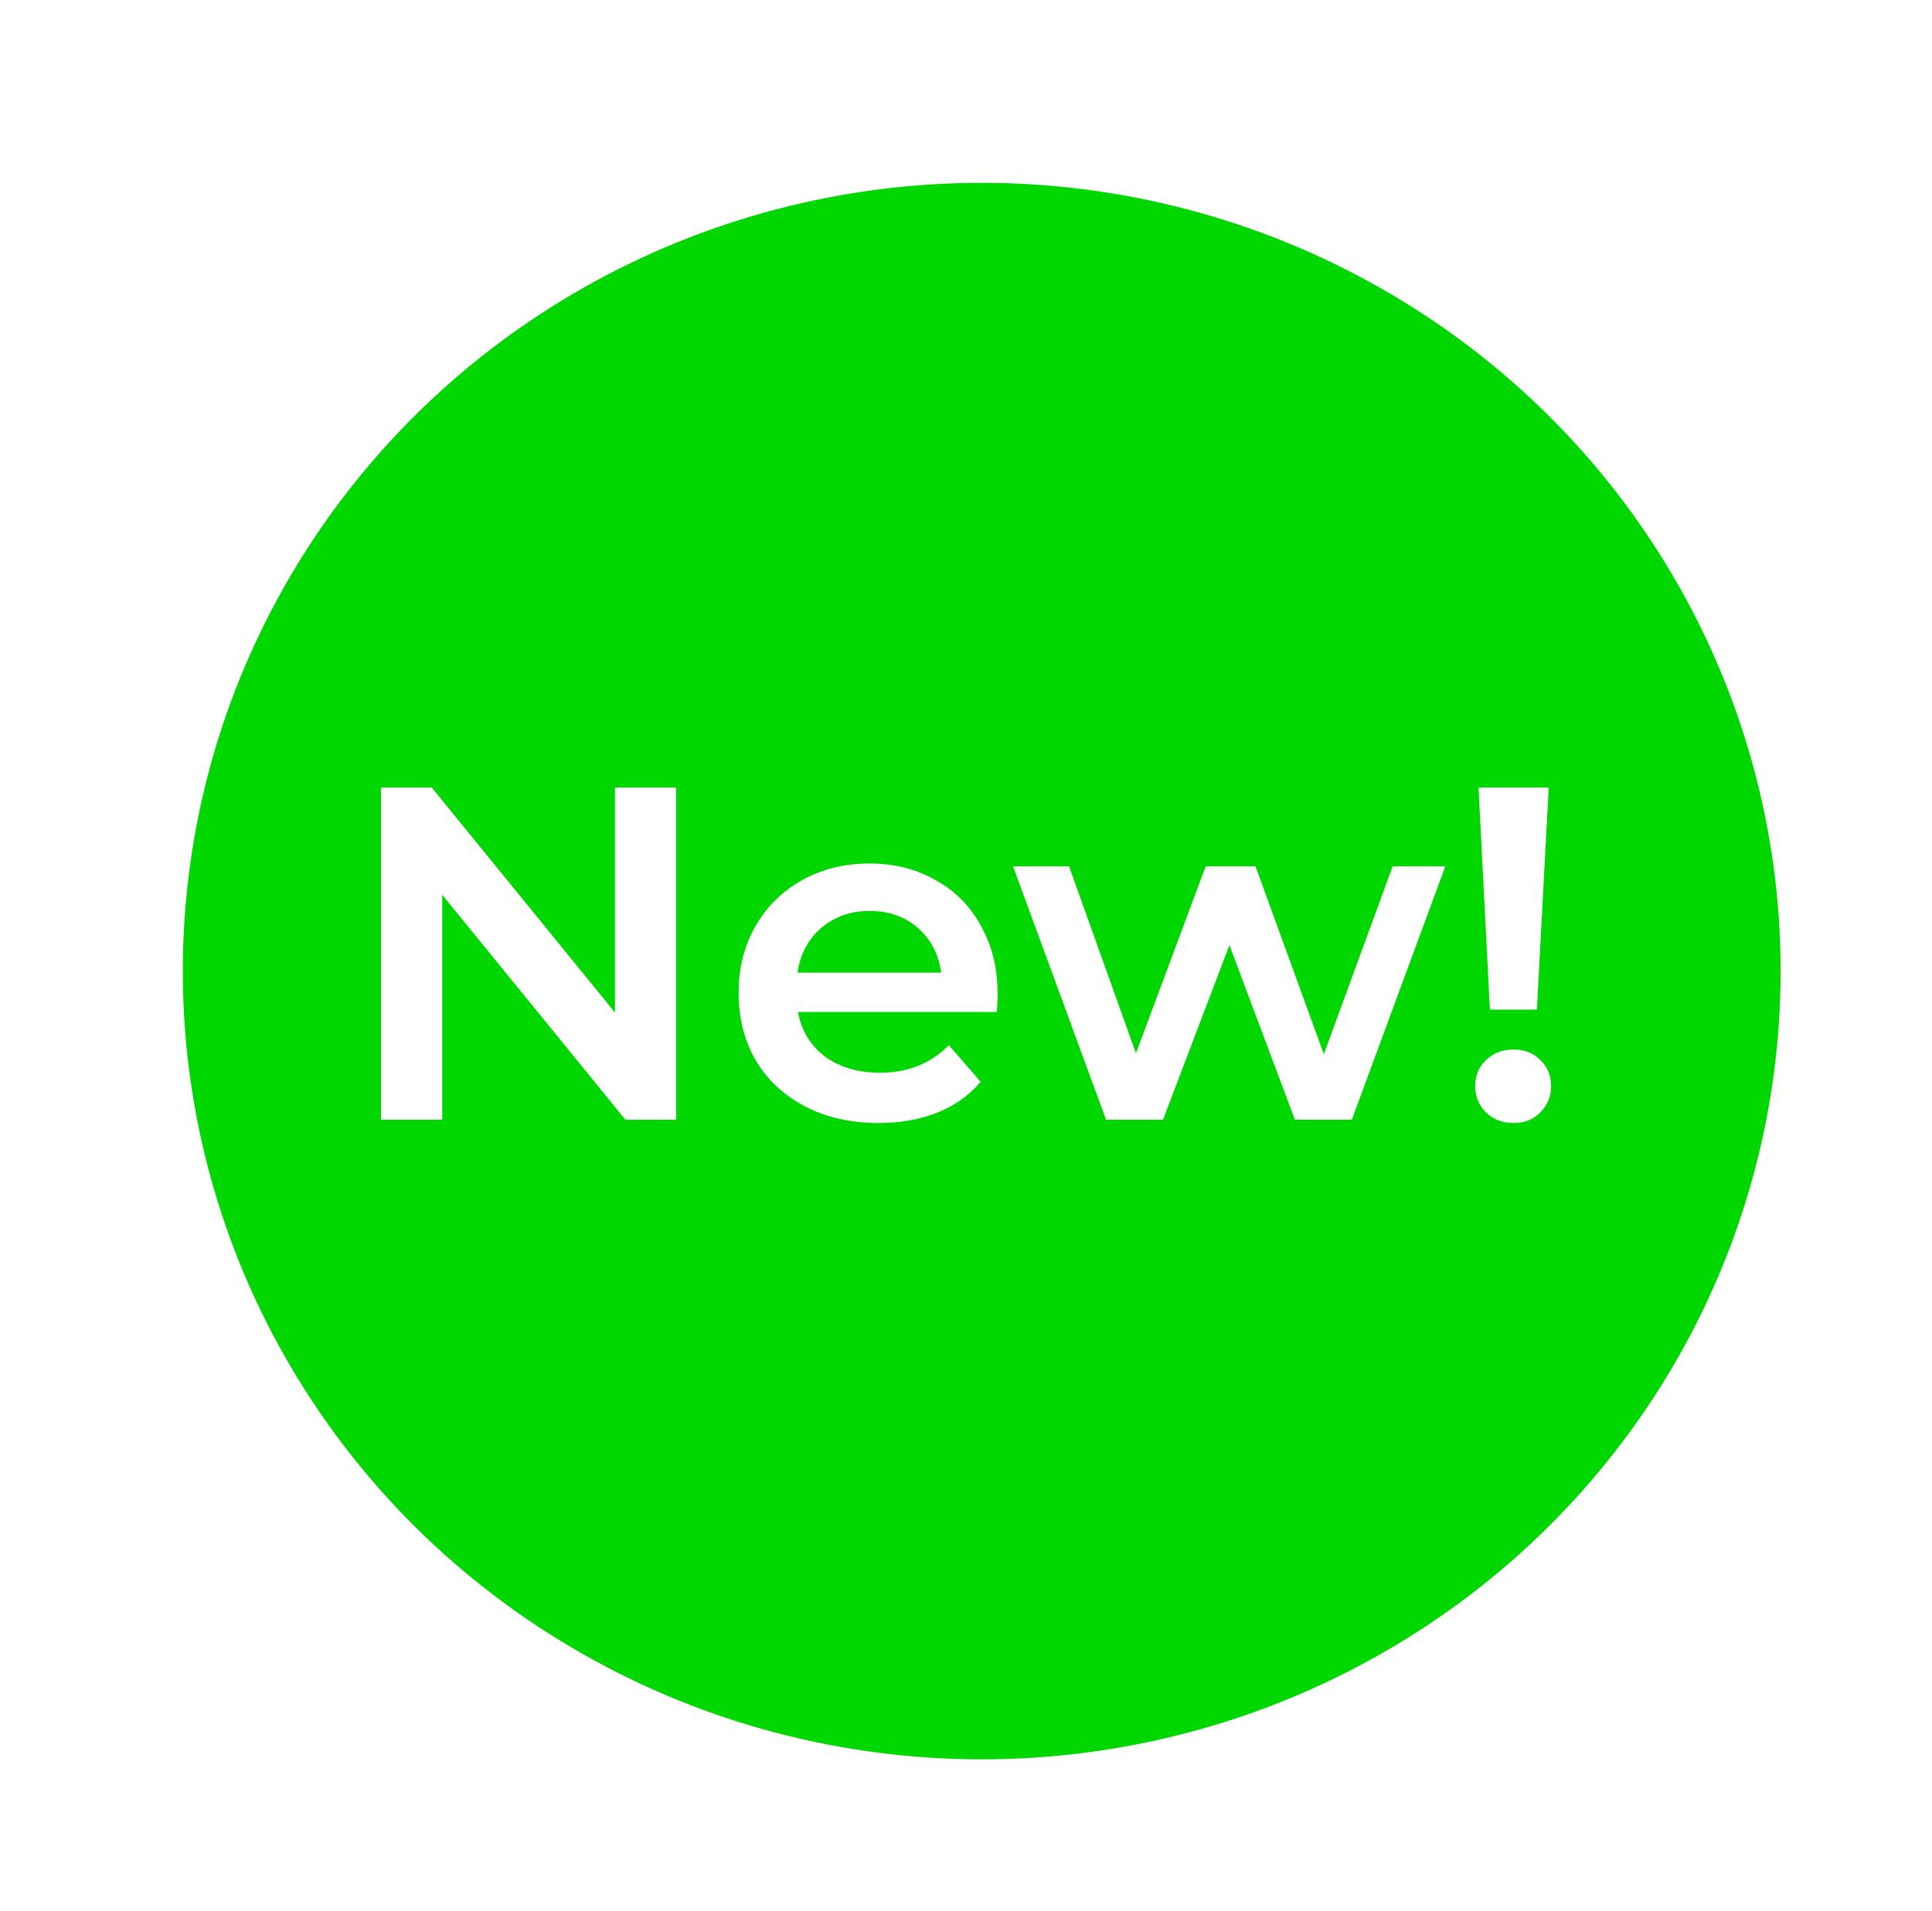
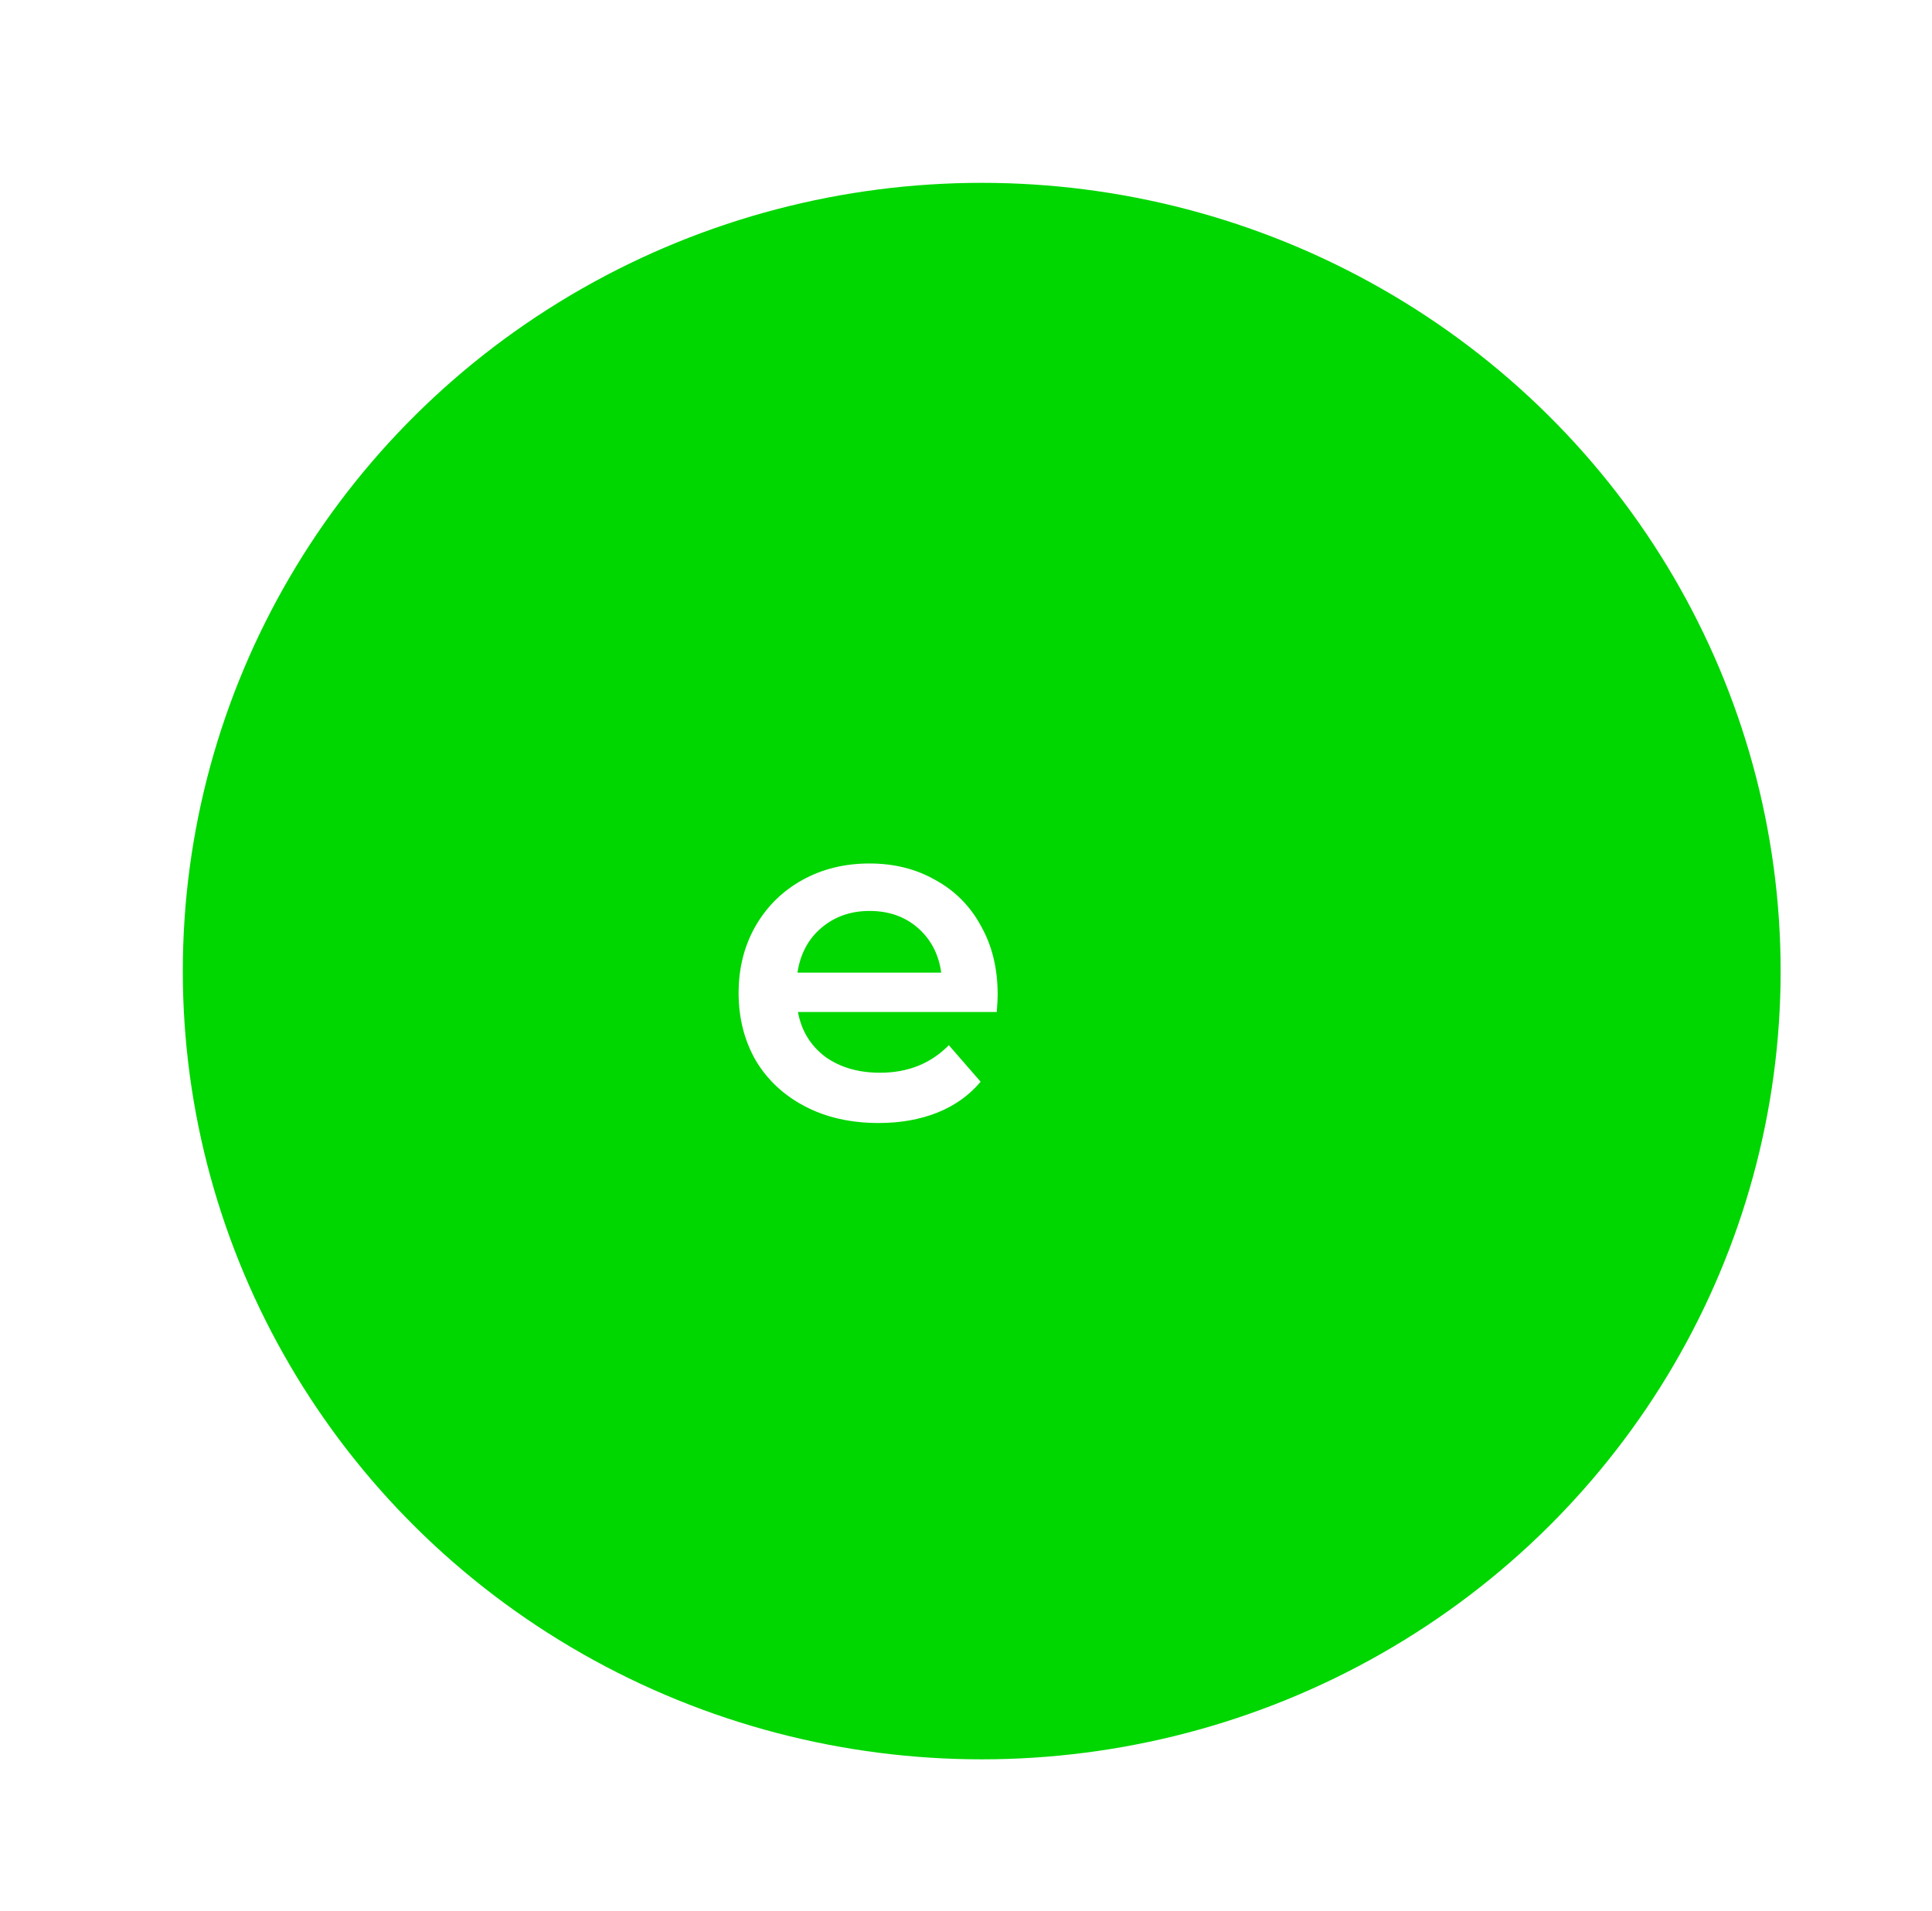
<svg xmlns="http://www.w3.org/2000/svg" width="347.46" height="343.64" version="1.1" viewBox="0 0 91.932 90.923">
  <defs>
    <filter id="filter12518" x="-.095" y="-.096" width="1.209" height="1.212" color-interpolation-filters="sRGB">
      <feFlood flood-color="rgb(14,0,46)" flood-opacity=".498" result="flood" />
      <feComposite in="flood" in2="SourceGraphic" operator="in" result="composite1" />
      <feGaussianBlur in="composite1" result="blur" stdDeviation="3" />
      <feOffset dx="1.5" dy="1.5" result="offset" />
      <feComposite in="SourceGraphic" in2="offset" result="composite2" />
    </filter>
  </defs>
  <g transform="translate(-86.326 -39.899)" stroke-width=".265">
    <ellipse cx="131.54" cy="84.611" rx="38.016" ry="37.511" fill="#00d600" fill-rule="evenodd" filter="url(#filter12518)" />
    <g fill="#fff" aria-label="New!">
-       <path d="m118.5 77.379v15.804h-2.416l-8.715-10.702v10.702h-2.913v-15.804h2.416l8.715 10.702v-10.702z" />
      <path d="m133.8 87.223q0 0.294-0.045 0.835h-9.46q0.248 1.332 1.287 2.122 1.061 0.768 2.619 0.768 1.987 0 3.274-1.31l1.513 1.738q-0.813 0.971-2.055 1.468-1.242 0.497-2.8 0.497-1.987 0-3.5-0.79-1.513-0.79-2.348-2.19-0.813-1.422-0.813-3.206 0-1.761 0.79-3.161 0.813-1.422 2.235-2.213t3.206-0.79q1.761 0 3.138 0.79 1.4 0.768 2.167 2.19 0.79 1.4 0.79 3.251zm-6.096-3.974q-1.355 0-2.303 0.813-0.926 0.79-1.129 2.122h6.841q-0.181-1.31-1.106-2.122t-2.303-0.813z" />
-       <path d="m155.1 81.127-4.448 12.057h-2.709l-3.116-8.309-3.161 8.309h-2.709l-4.425-12.057h2.664l3.183 8.896 3.319-8.896h2.371l3.251 8.941 3.274-8.941z" />
-       <path d="m156.68 77.379h3.341l-0.564 10.566h-2.235zm1.671 15.963q-0.79 0-1.31-0.497-0.519-0.519-0.519-1.264 0-0.745 0.519-1.242 0.519-0.497 1.31-0.497 0.768 0 1.264 0.497 0.519 0.497 0.519 1.242 0 0.745-0.519 1.264-0.497 0.497-1.264 0.497z" />
    </g>
  </g>
</svg>